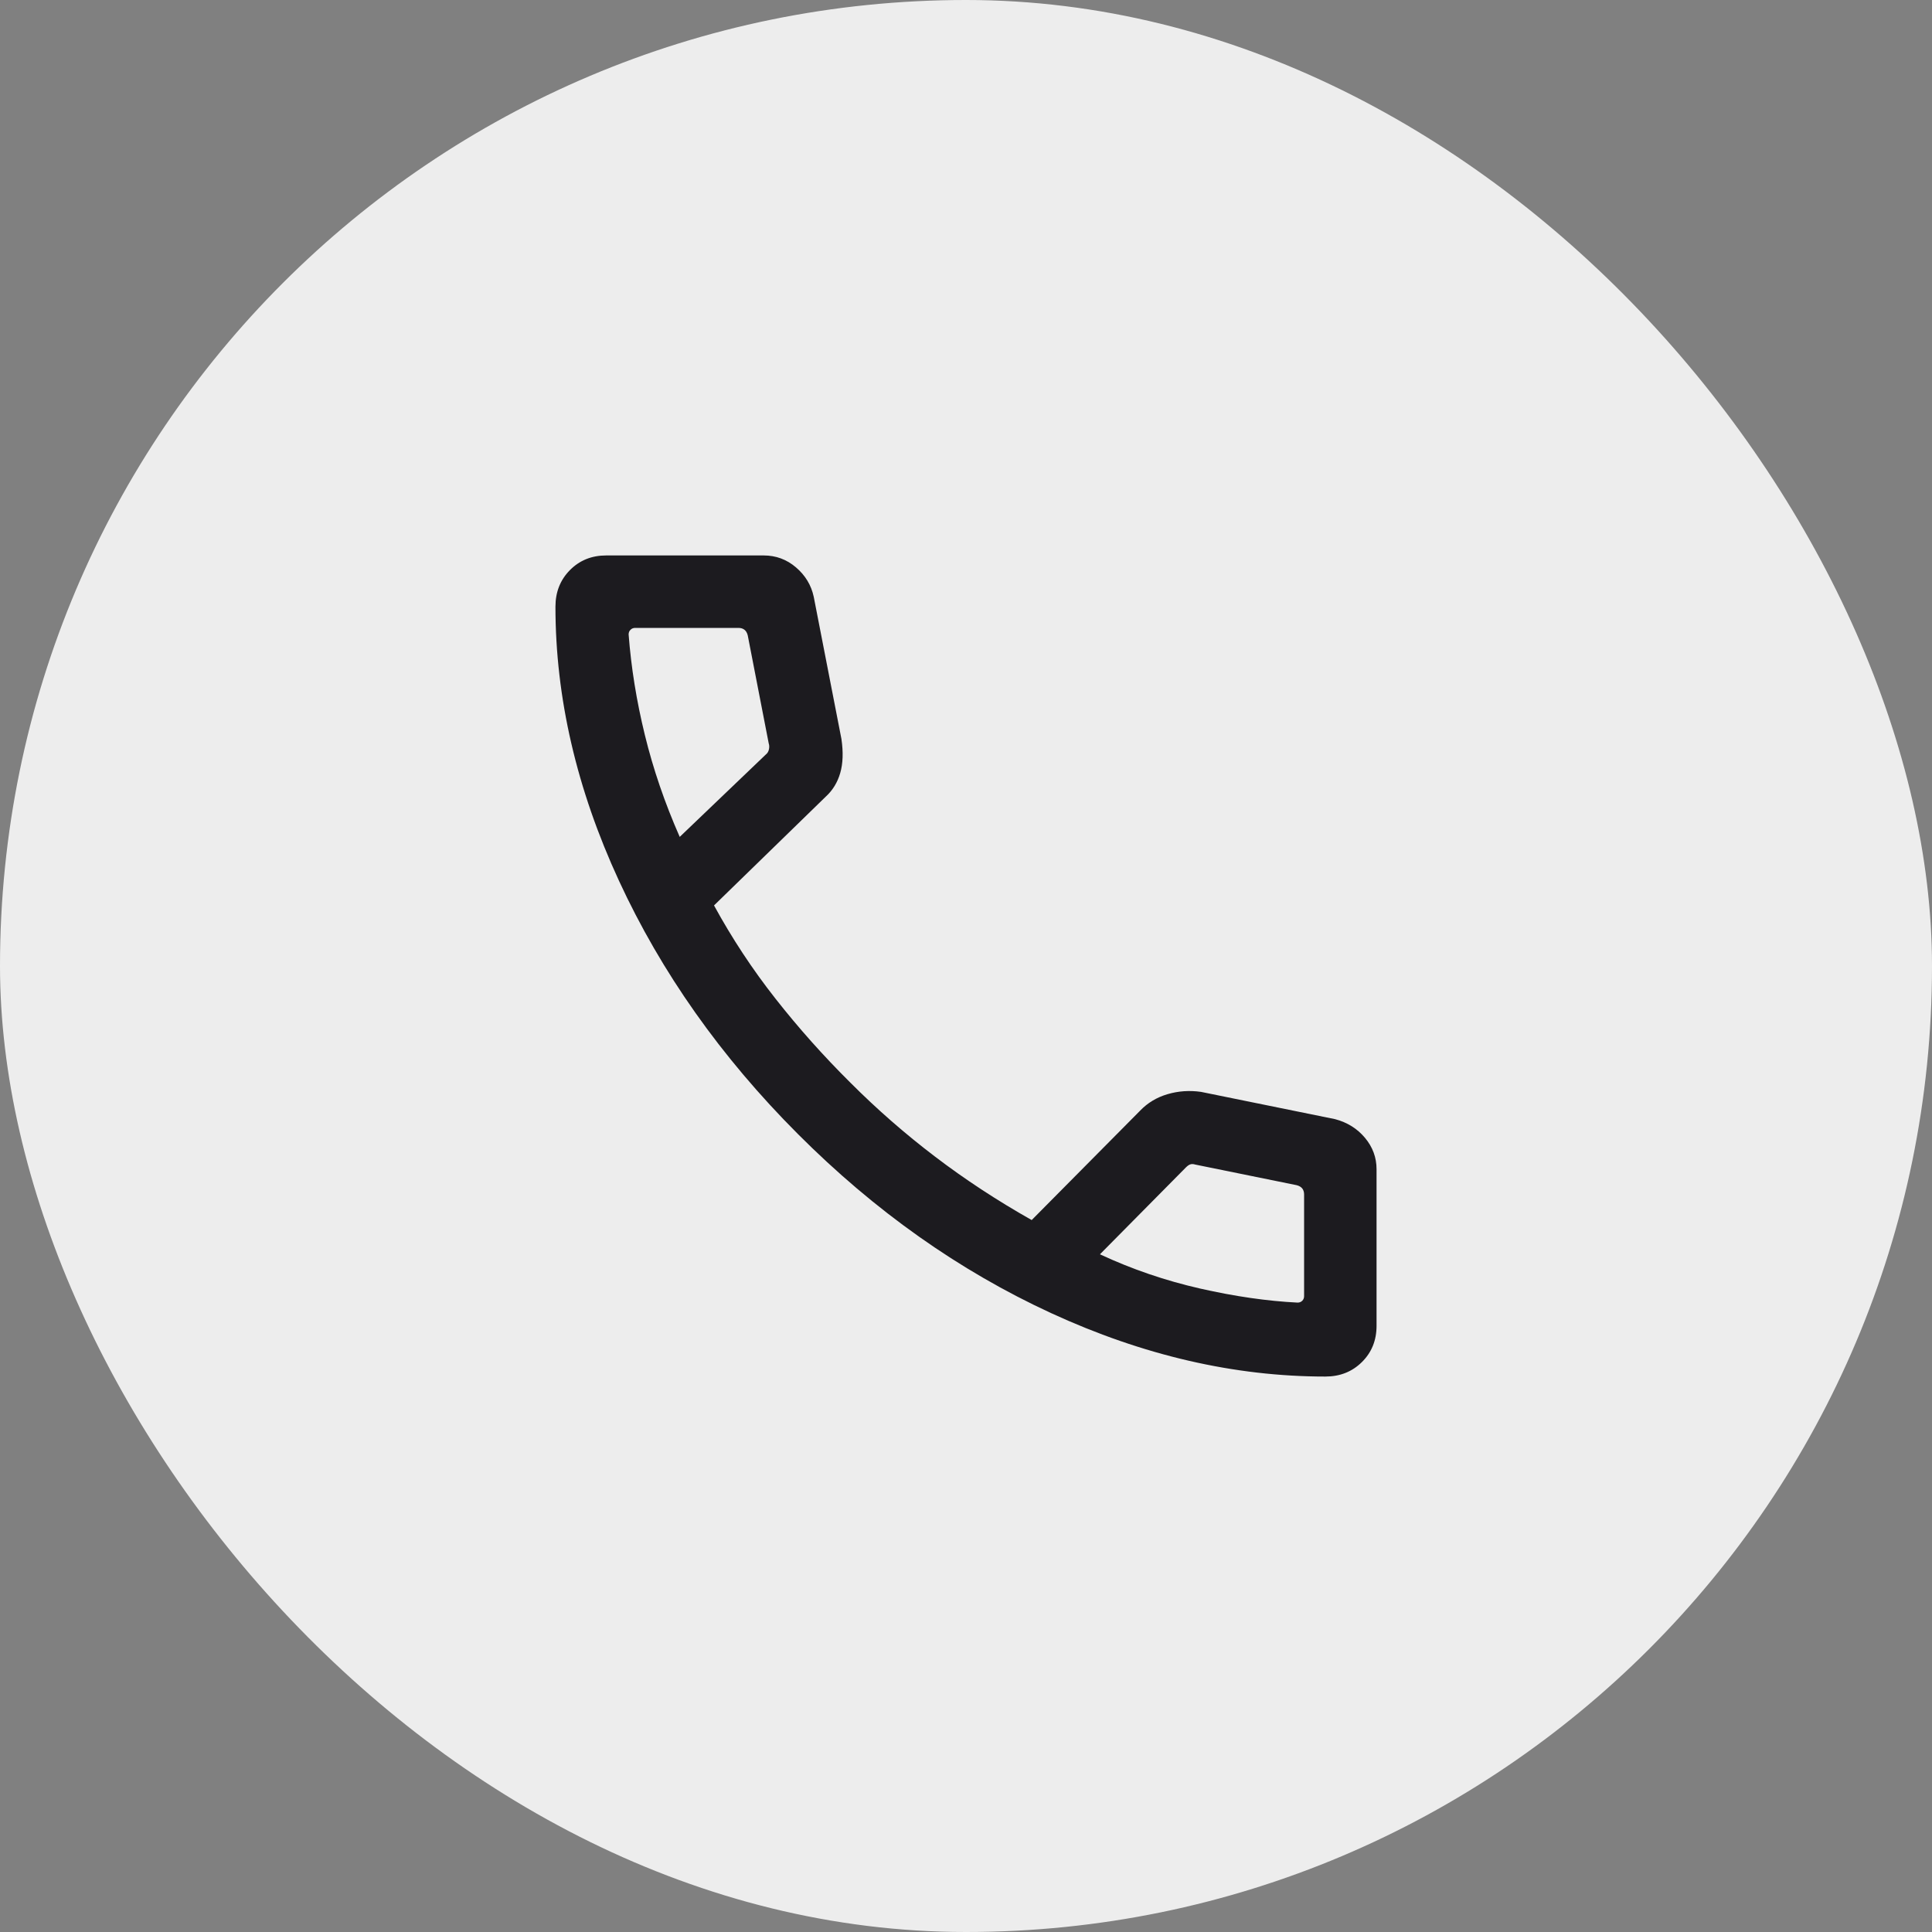
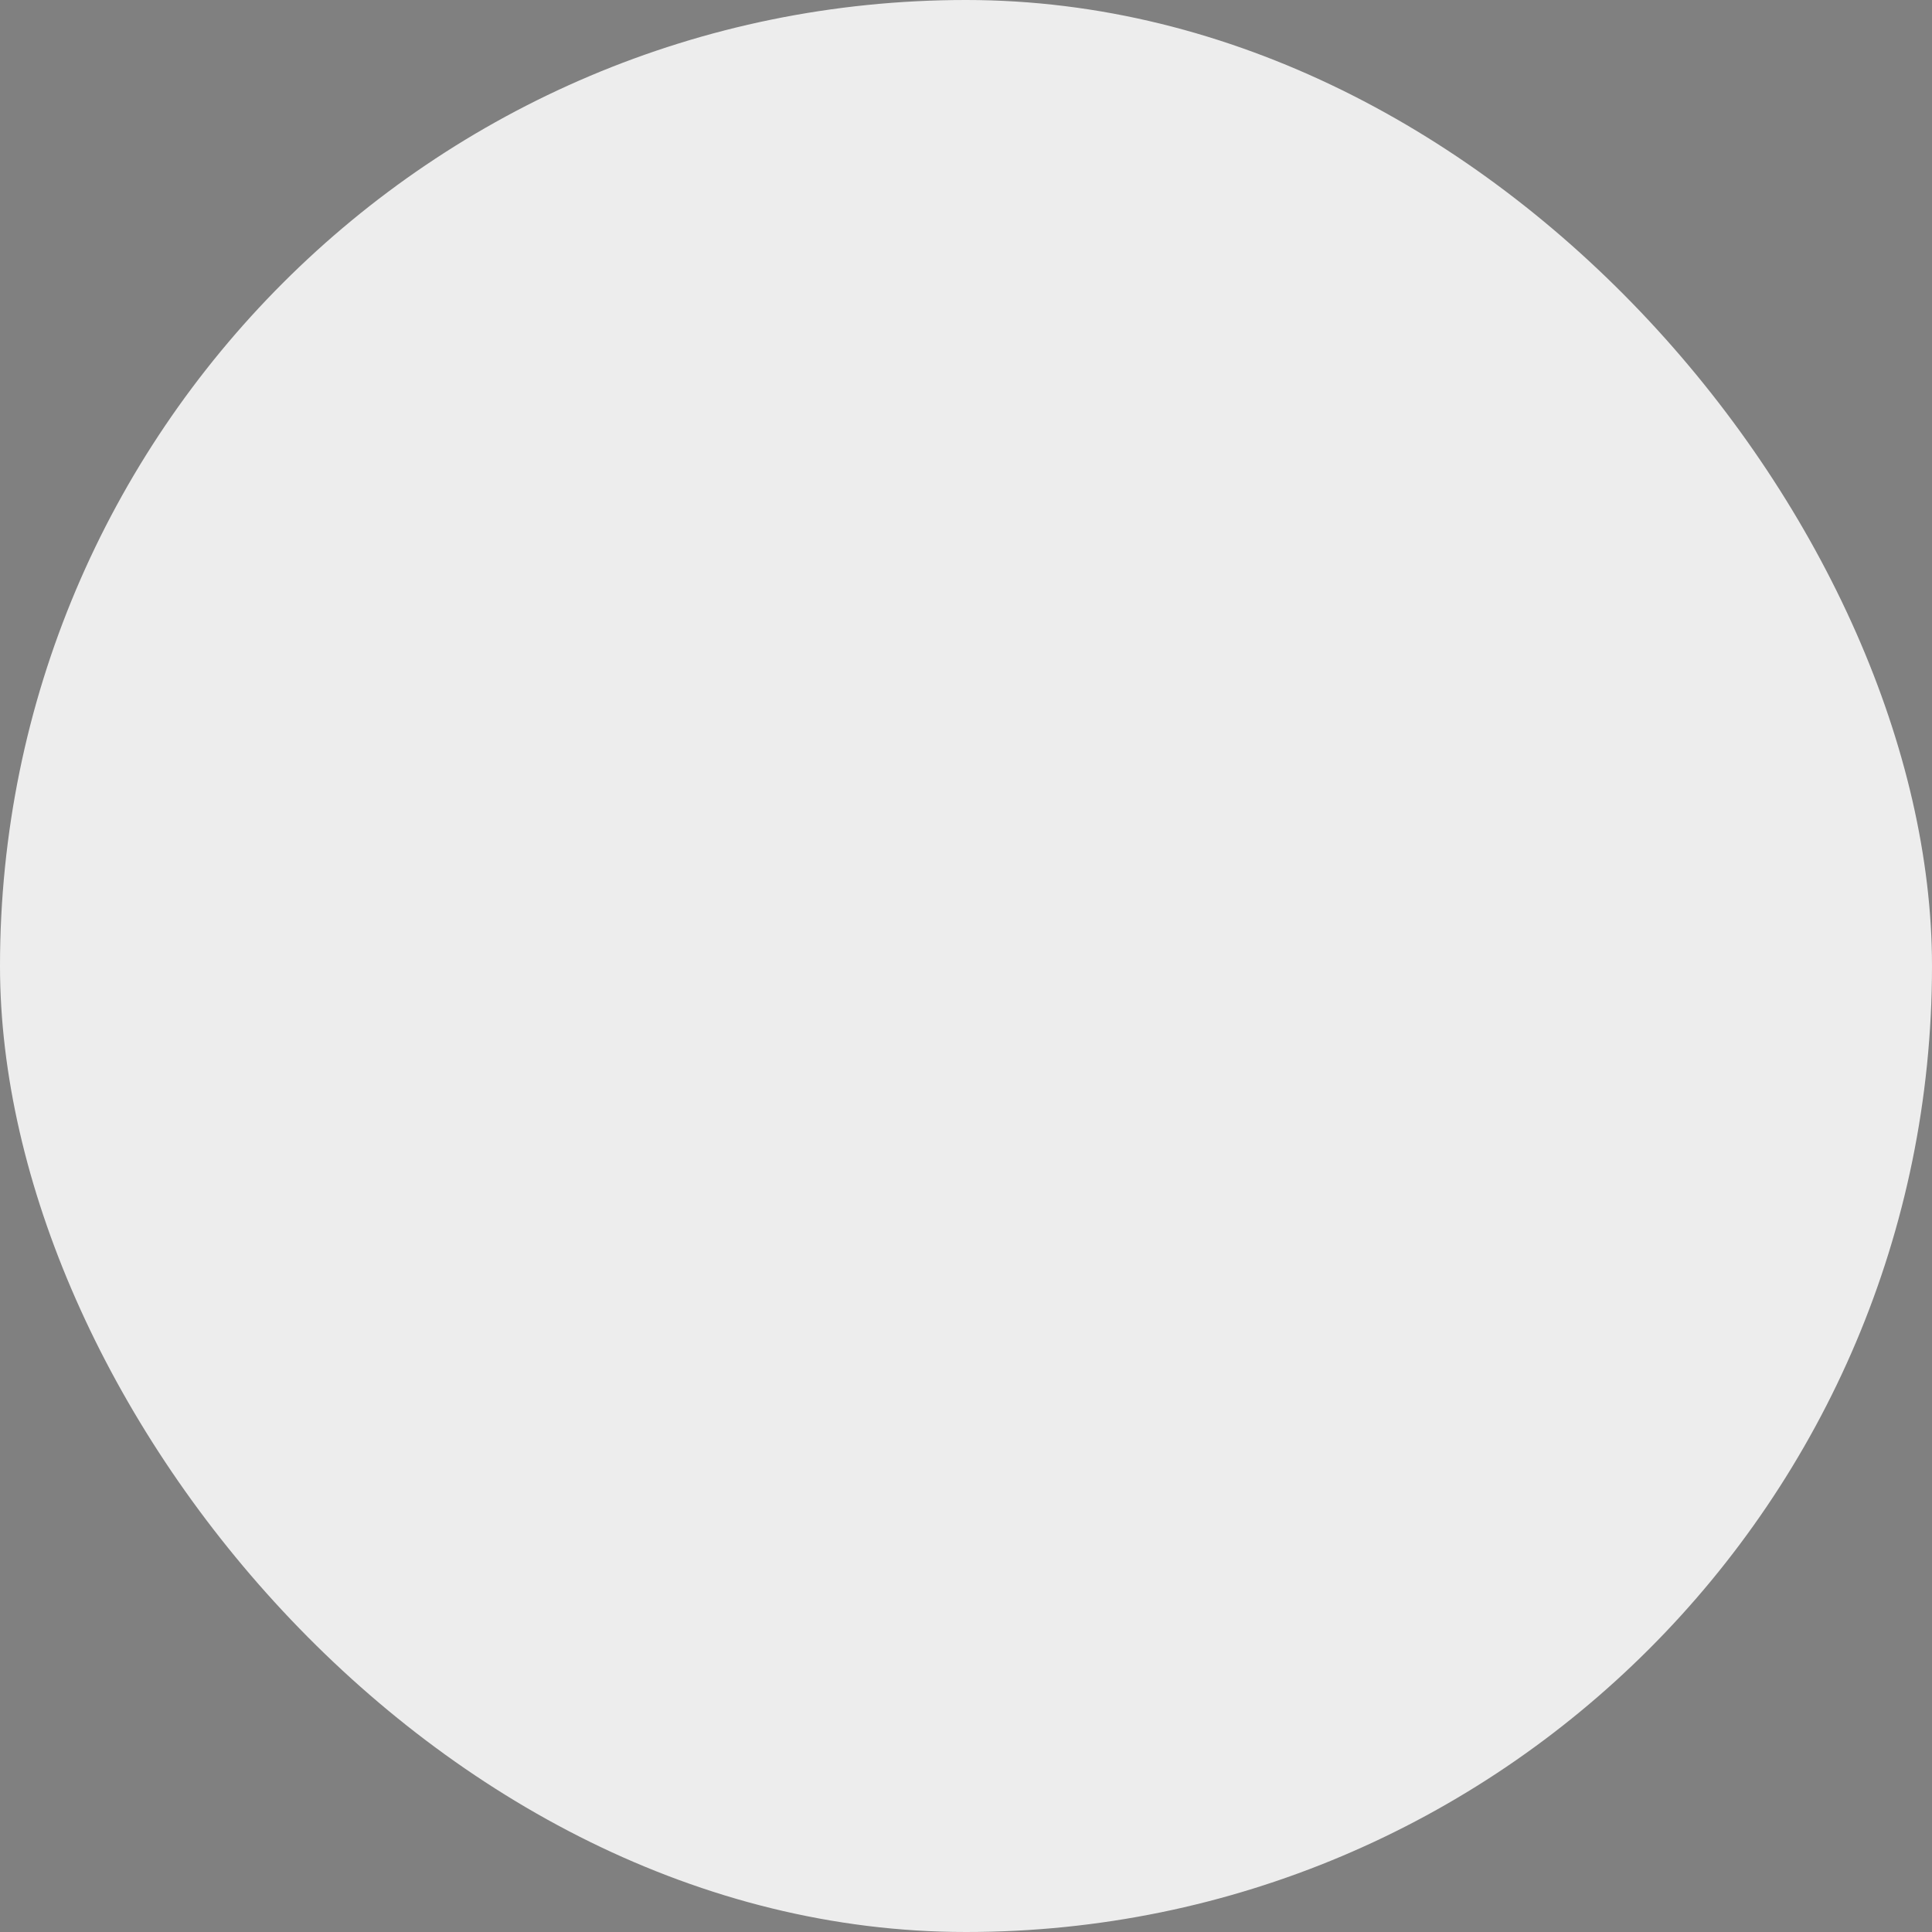
<svg xmlns="http://www.w3.org/2000/svg" width="40" height="40" viewBox="0 0 40 40" fill="none">
  <rect x="0" y="0" width="40" height="40" fill="#808080" stroke="none" />
  <rect width="40" height="40" rx="20" fill="#EDEDED" />
  <mask id="mask0_314_550" style="mask-type:alpha" maskUnits="userSpaceOnUse" x="8" y="8" width="24" height="24">
-     <rect x="8" y="8" width="24" height="24" fill="#D9D9D9" />
-   </mask>
+     </mask>
  <g mask="url(#mask0_314_550)">
-     <path d="M27.44 28.5C25.556 28.5 23.663 28.062 21.761 27.186C19.859 26.309 18.111 25.073 16.518 23.477C14.925 21.881 13.691 20.133 12.815 18.235C11.938 16.336 11.5 14.444 11.5 12.56C11.5 12.257 11.6 12.005 11.8 11.803C12 11.601 12.25 11.5 12.55 11.5H15.812C16.064 11.5 16.287 11.582 16.48 11.747C16.673 11.912 16.796 12.115 16.848 12.358L17.421 15.3C17.461 15.573 17.453 15.808 17.396 16.004C17.34 16.2 17.238 16.365 17.092 16.498L14.783 18.746C15.155 19.427 15.579 20.071 16.057 20.678C16.534 21.285 17.051 21.865 17.608 22.417C18.156 22.966 18.74 23.476 19.358 23.946C19.976 24.417 20.643 24.855 21.36 25.26L23.604 22.996C23.76 22.833 23.95 22.719 24.172 22.654C24.395 22.588 24.626 22.572 24.865 22.606L27.642 23.171C27.895 23.238 28.101 23.367 28.261 23.558C28.42 23.749 28.5 23.965 28.5 24.208V27.45C28.5 27.75 28.399 28 28.197 28.2C27.995 28.4 27.743 28.5 27.44 28.5ZM14.073 17.327L15.858 15.619C15.89 15.594 15.911 15.558 15.92 15.514C15.93 15.469 15.928 15.427 15.915 15.389L15.481 13.154C15.468 13.102 15.445 13.064 15.414 13.039C15.381 13.013 15.34 13 15.289 13H13.15C13.112 13 13.079 13.013 13.054 13.039C13.028 13.064 13.015 13.096 13.015 13.135C13.067 13.818 13.178 14.512 13.351 15.217C13.523 15.922 13.764 16.626 14.073 17.327ZM22.773 25.969C23.436 26.278 24.127 26.514 24.847 26.678C25.567 26.841 26.24 26.938 26.865 26.969C26.904 26.969 26.936 26.956 26.962 26.931C26.987 26.905 27 26.873 27 26.835V24.731C27 24.68 26.987 24.638 26.962 24.606C26.936 24.574 26.897 24.551 26.846 24.538L24.746 24.111C24.708 24.099 24.674 24.097 24.645 24.107C24.616 24.116 24.586 24.137 24.554 24.169L22.773 25.969Z" fill="#1C1B1F" />
-   </g>
+     </g>
</svg>